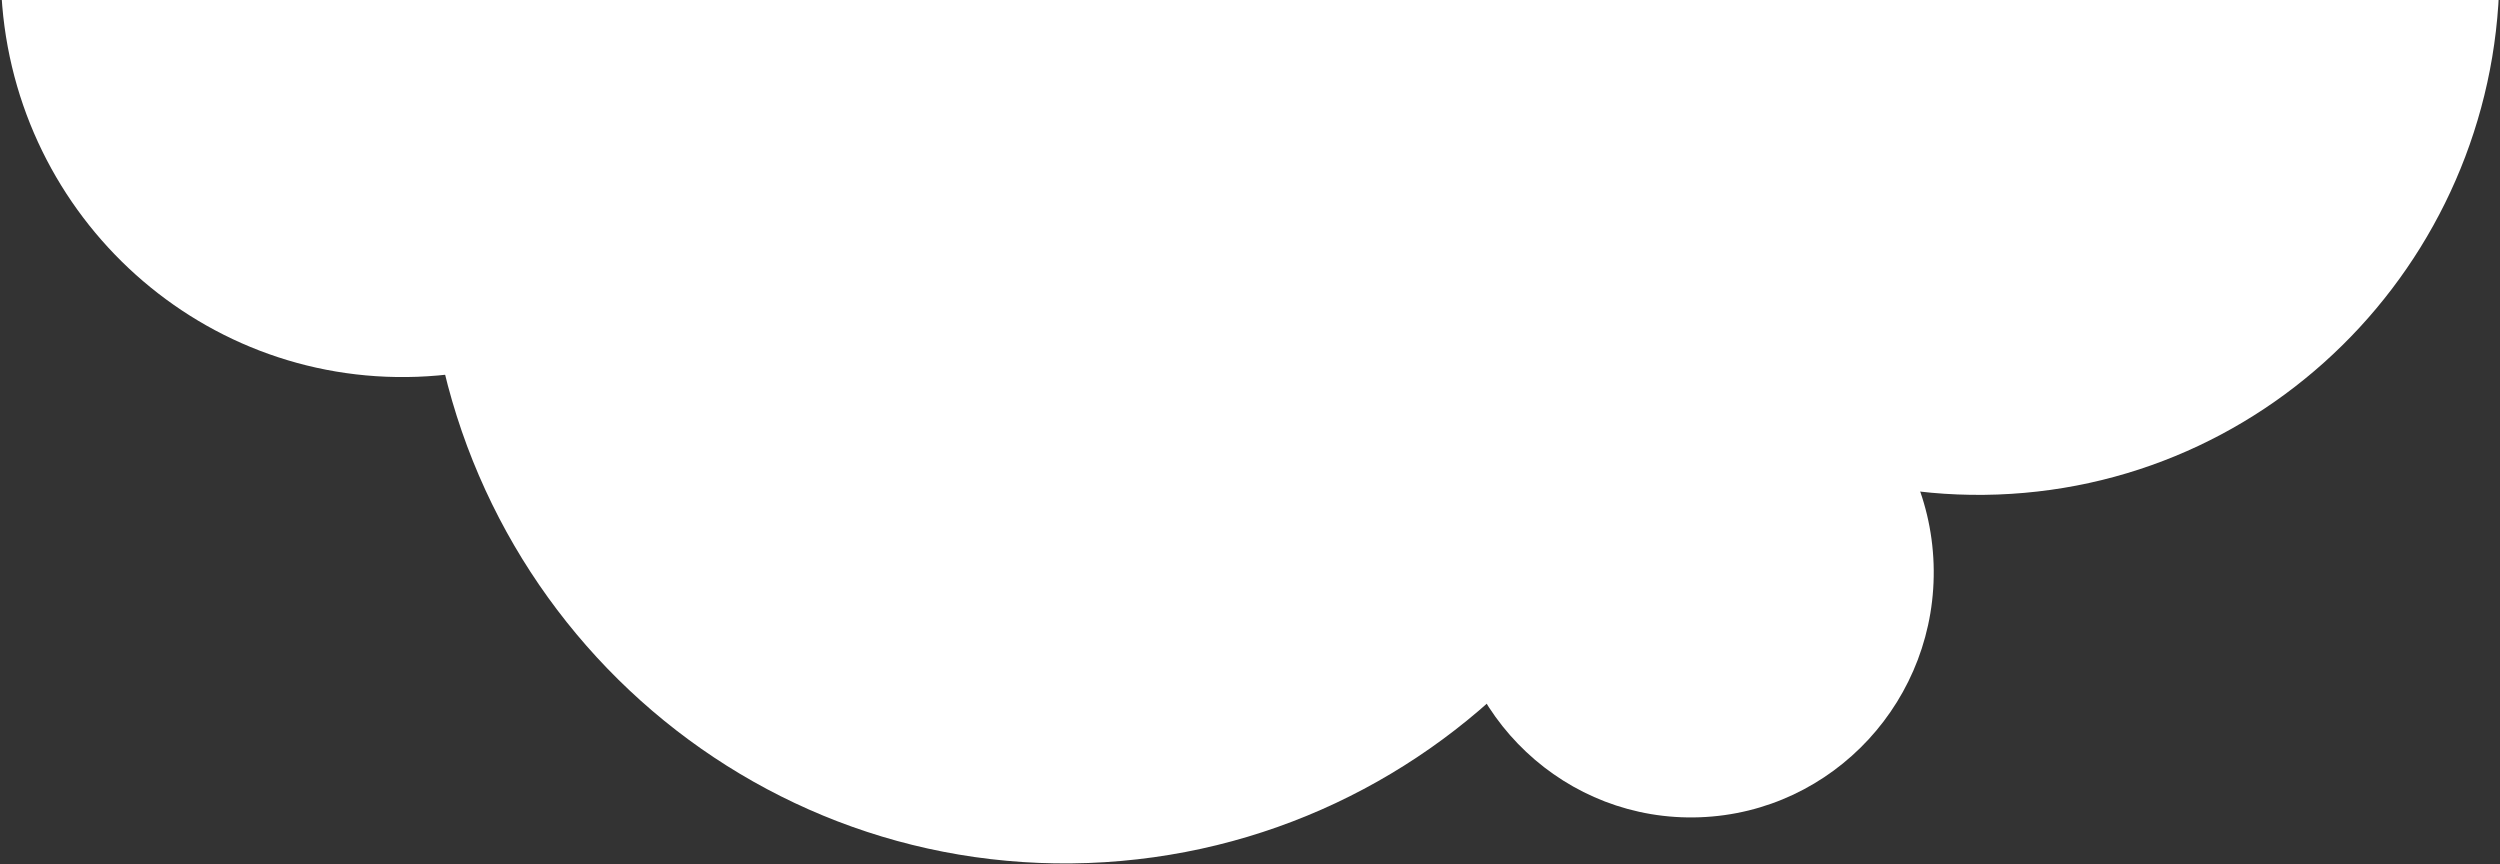
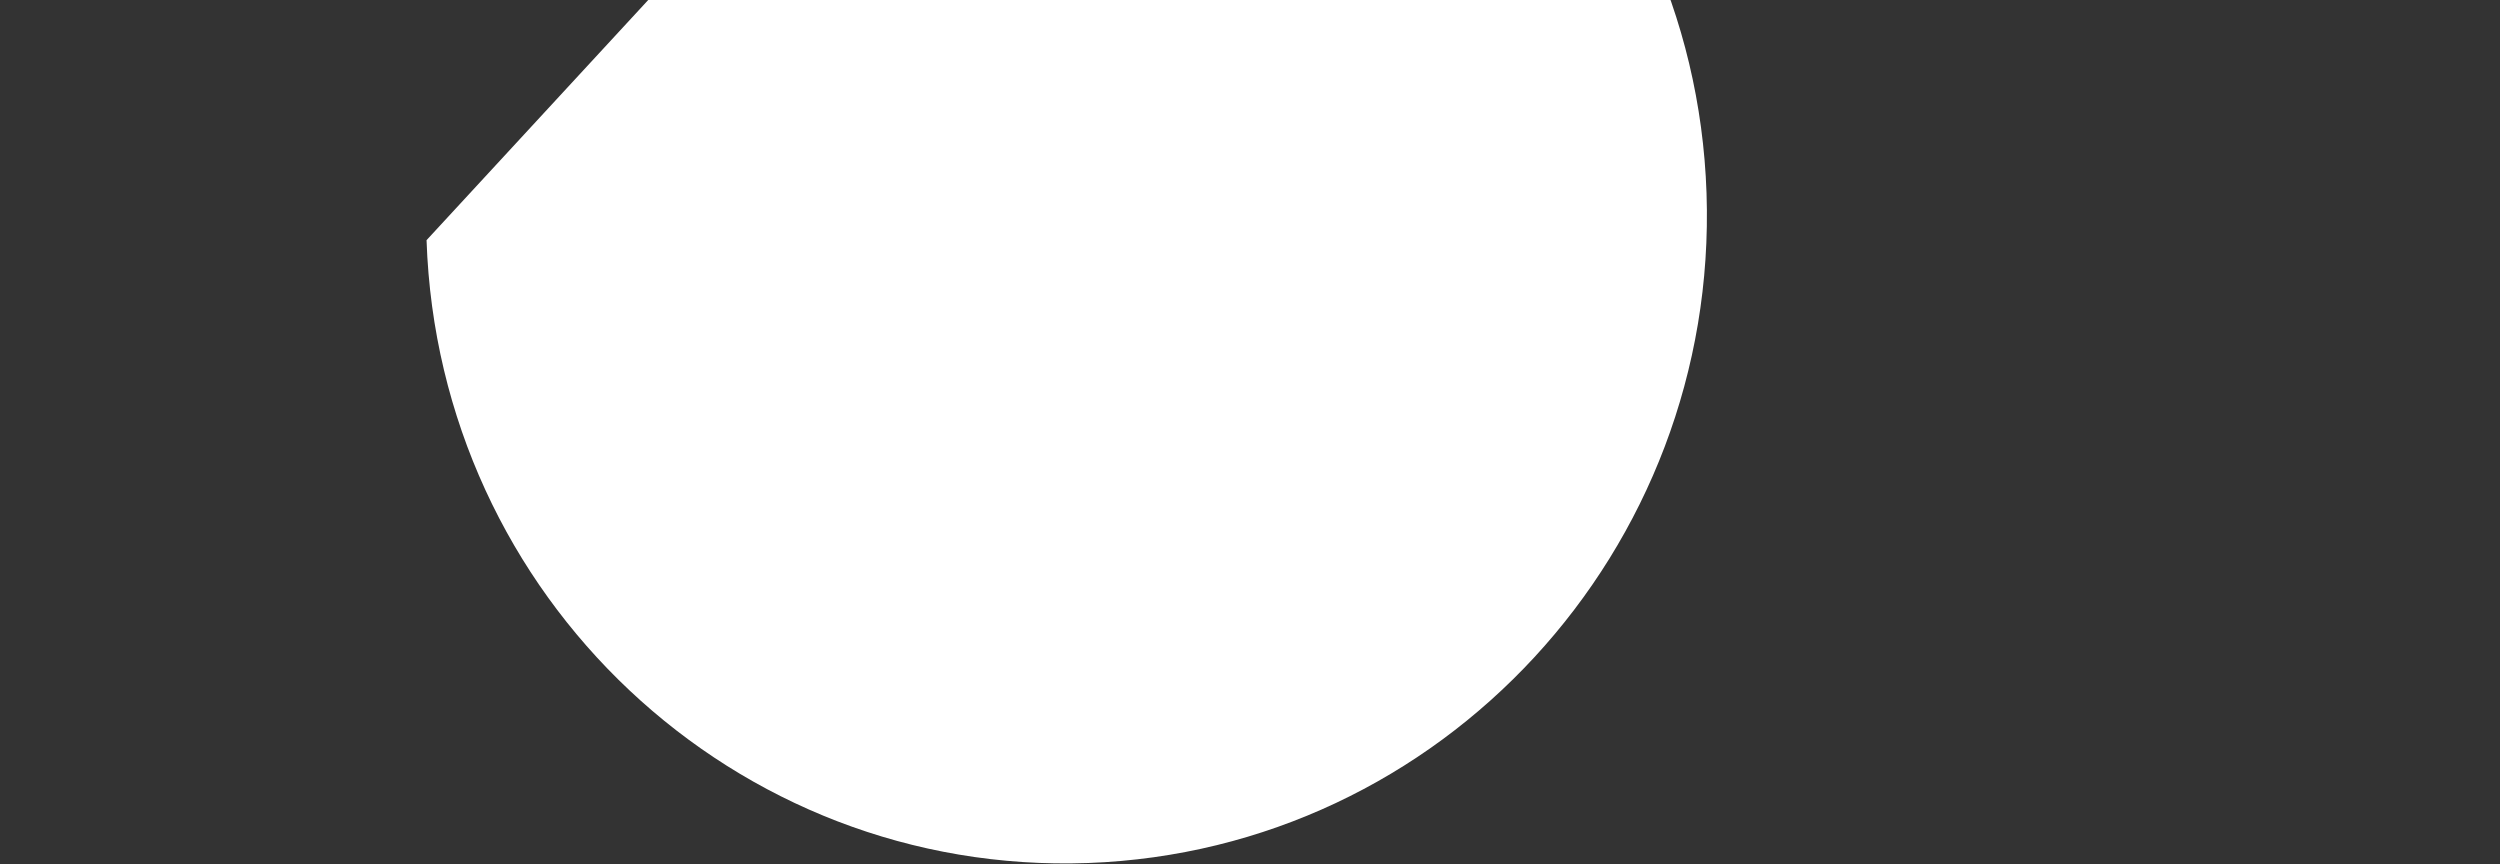
<svg xmlns="http://www.w3.org/2000/svg" width="570" height="197" viewBox="0 0 570 197" fill="none">
  <rect x="0" y="0" width="570" height="197" fill="#333333" stroke="none" />
-   <path d="M97.254 54.759C100 136.142 167.556 199.72 248.144 196.764C328.733 193.807 391.836 125.437 389.09 44.053C386.344 -37.33 318.788 -100.907 238.2 -97.951C157.612 -94.995 94.508 -26.624 97.254 54.759Z" fill="white" />
-   <path d="M0.233 -3.41C1.96 47.778 44.451 87.767 95.139 85.907C145.828 84.048 185.519 41.044 183.791 -10.144C182.064 -61.332 139.573 -101.321 88.885 -99.462C38.197 -97.602 -1.494 -54.599 0.233 -3.41Z" fill="white" />
-   <path d="M330.492 132.635C331.531 163.412 357.079 187.456 387.557 186.338C418.034 185.22 441.898 159.364 440.86 128.586C439.821 97.808 414.273 73.764 383.796 74.882C353.319 76 329.454 101.857 330.492 132.635Z" fill="white" />
-   <path d="M333.015 -2.472C335.243 63.564 390.059 115.152 455.45 112.753C520.842 110.355 572.045 54.877 569.817 -11.159C567.589 -77.195 512.773 -128.783 447.381 -126.384C381.99 -123.986 330.787 -68.508 333.015 -2.472Z" fill="white" />
+   <path d="M97.254 54.759C100 136.142 167.556 199.72 248.144 196.764C328.733 193.807 391.836 125.437 389.09 44.053C386.344 -37.33 318.788 -100.907 238.2 -97.951Z" fill="white" />
</svg>